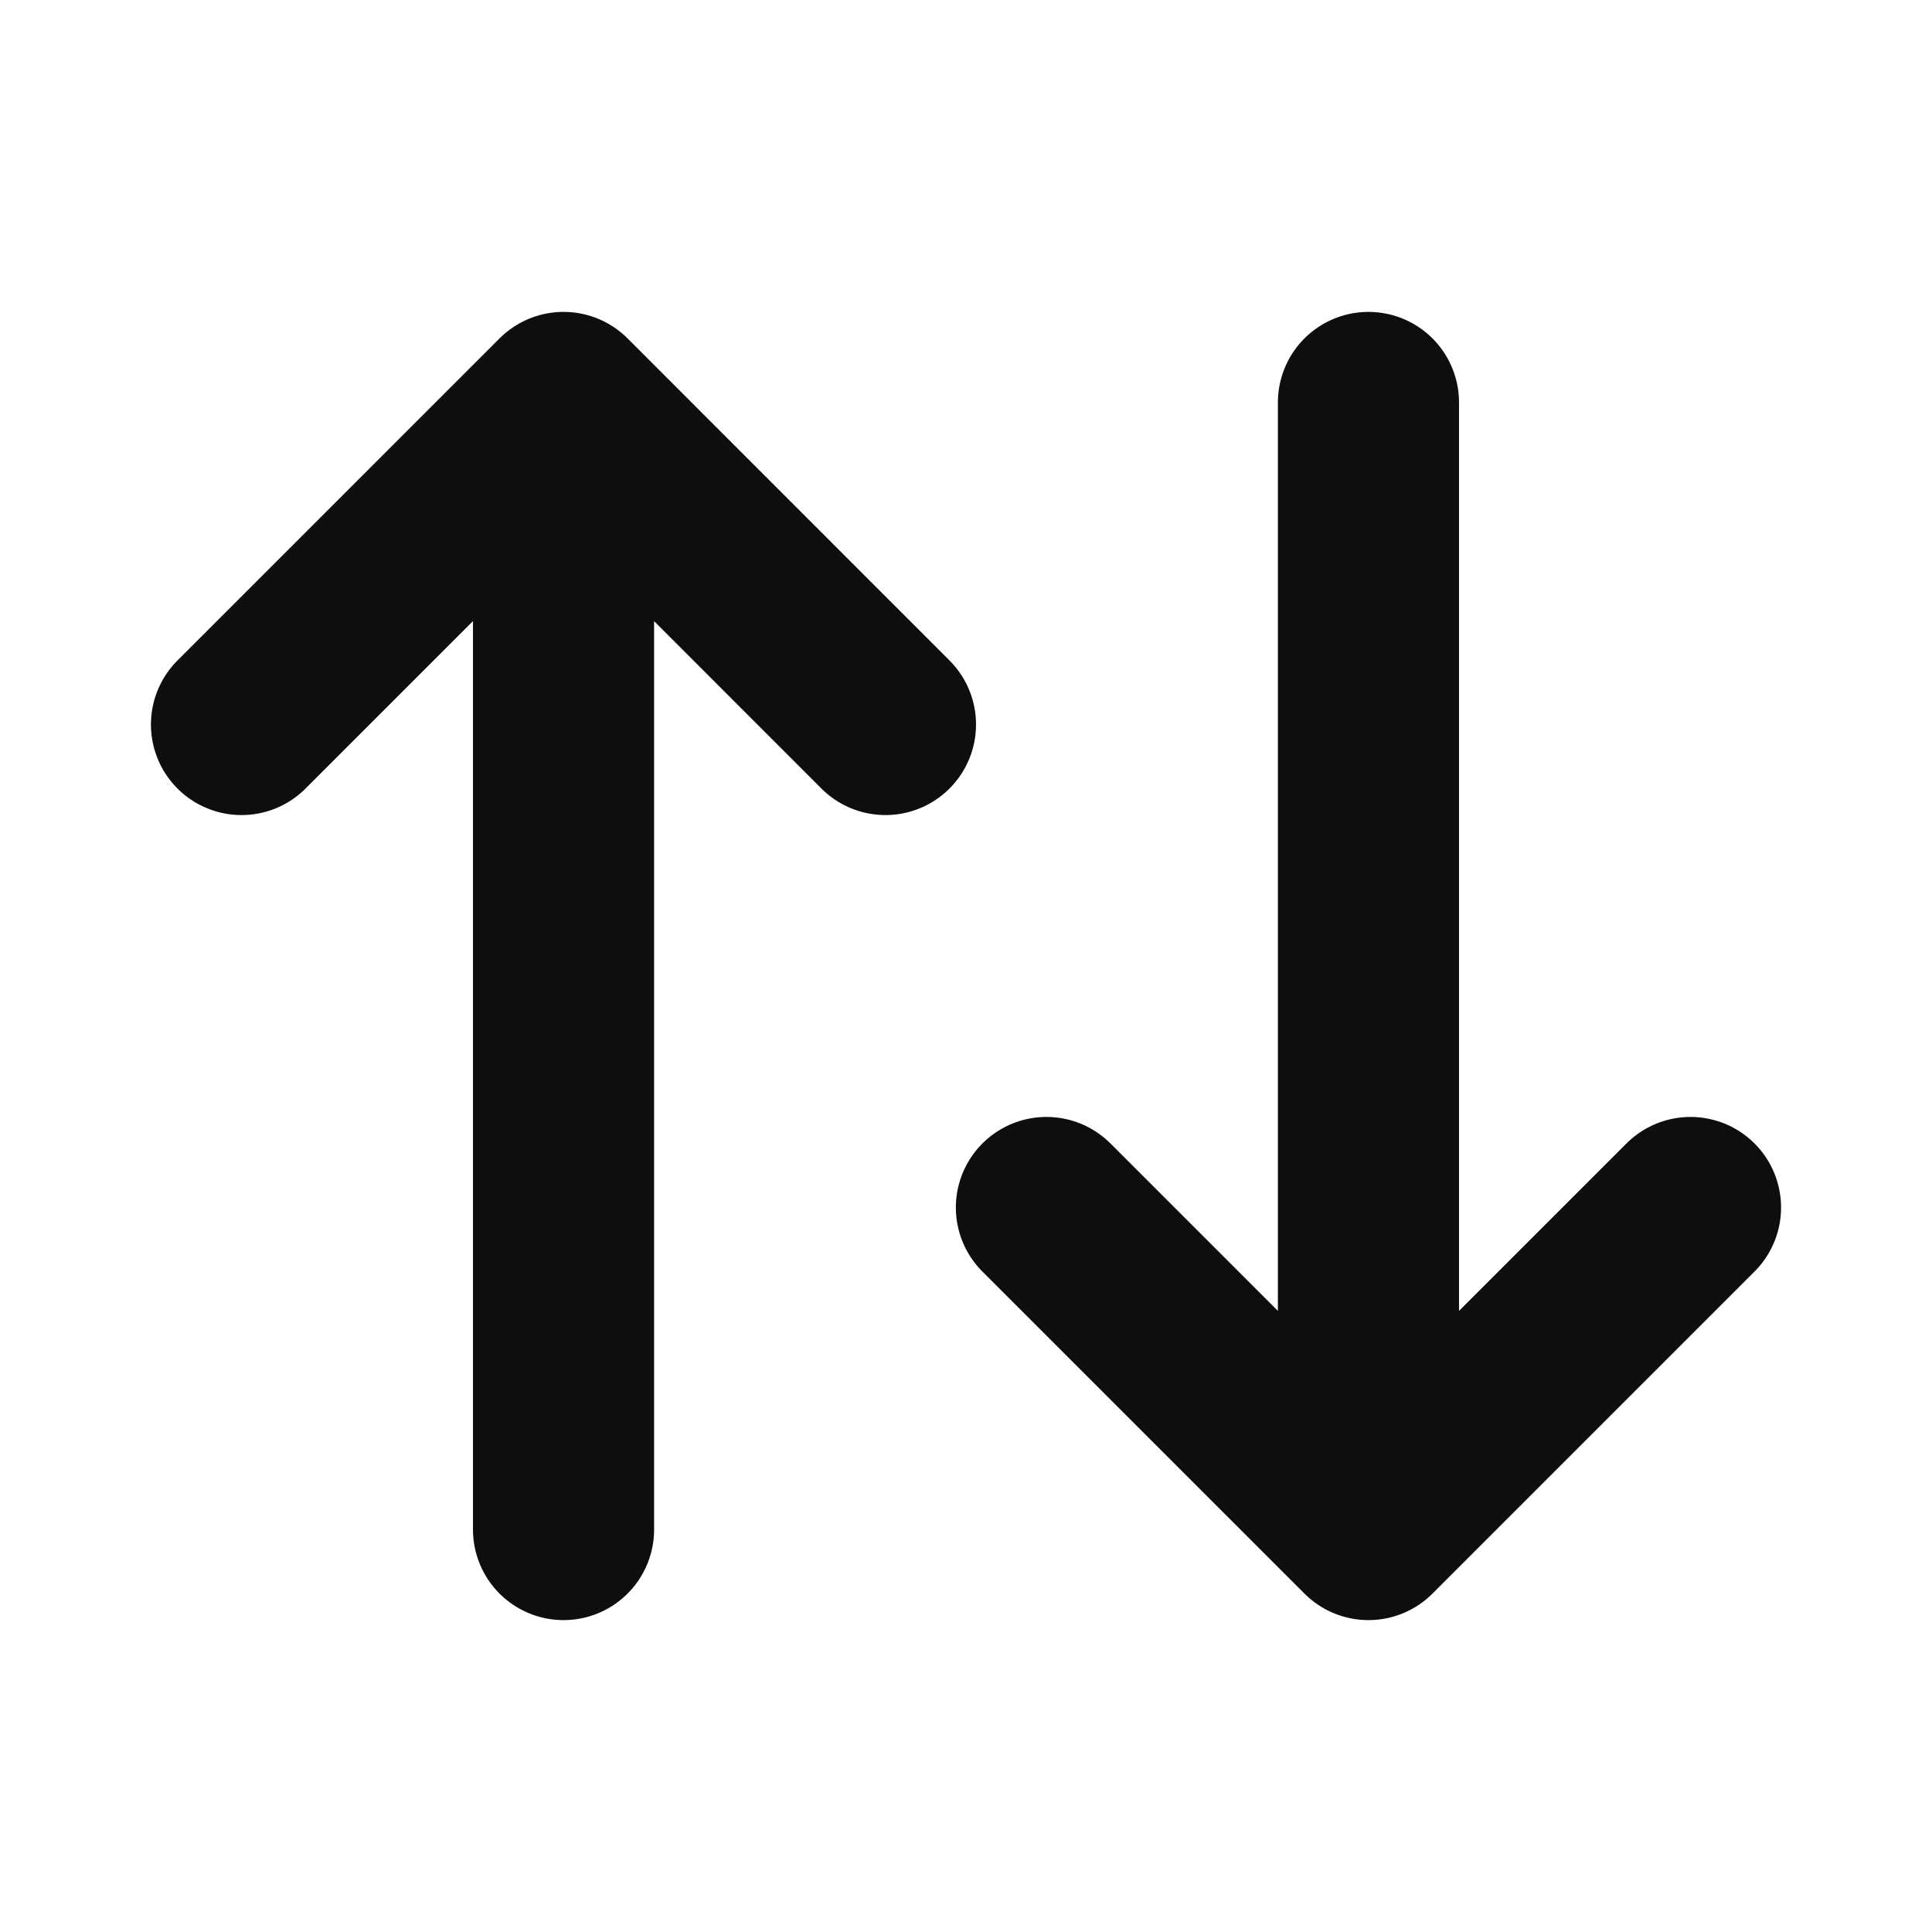
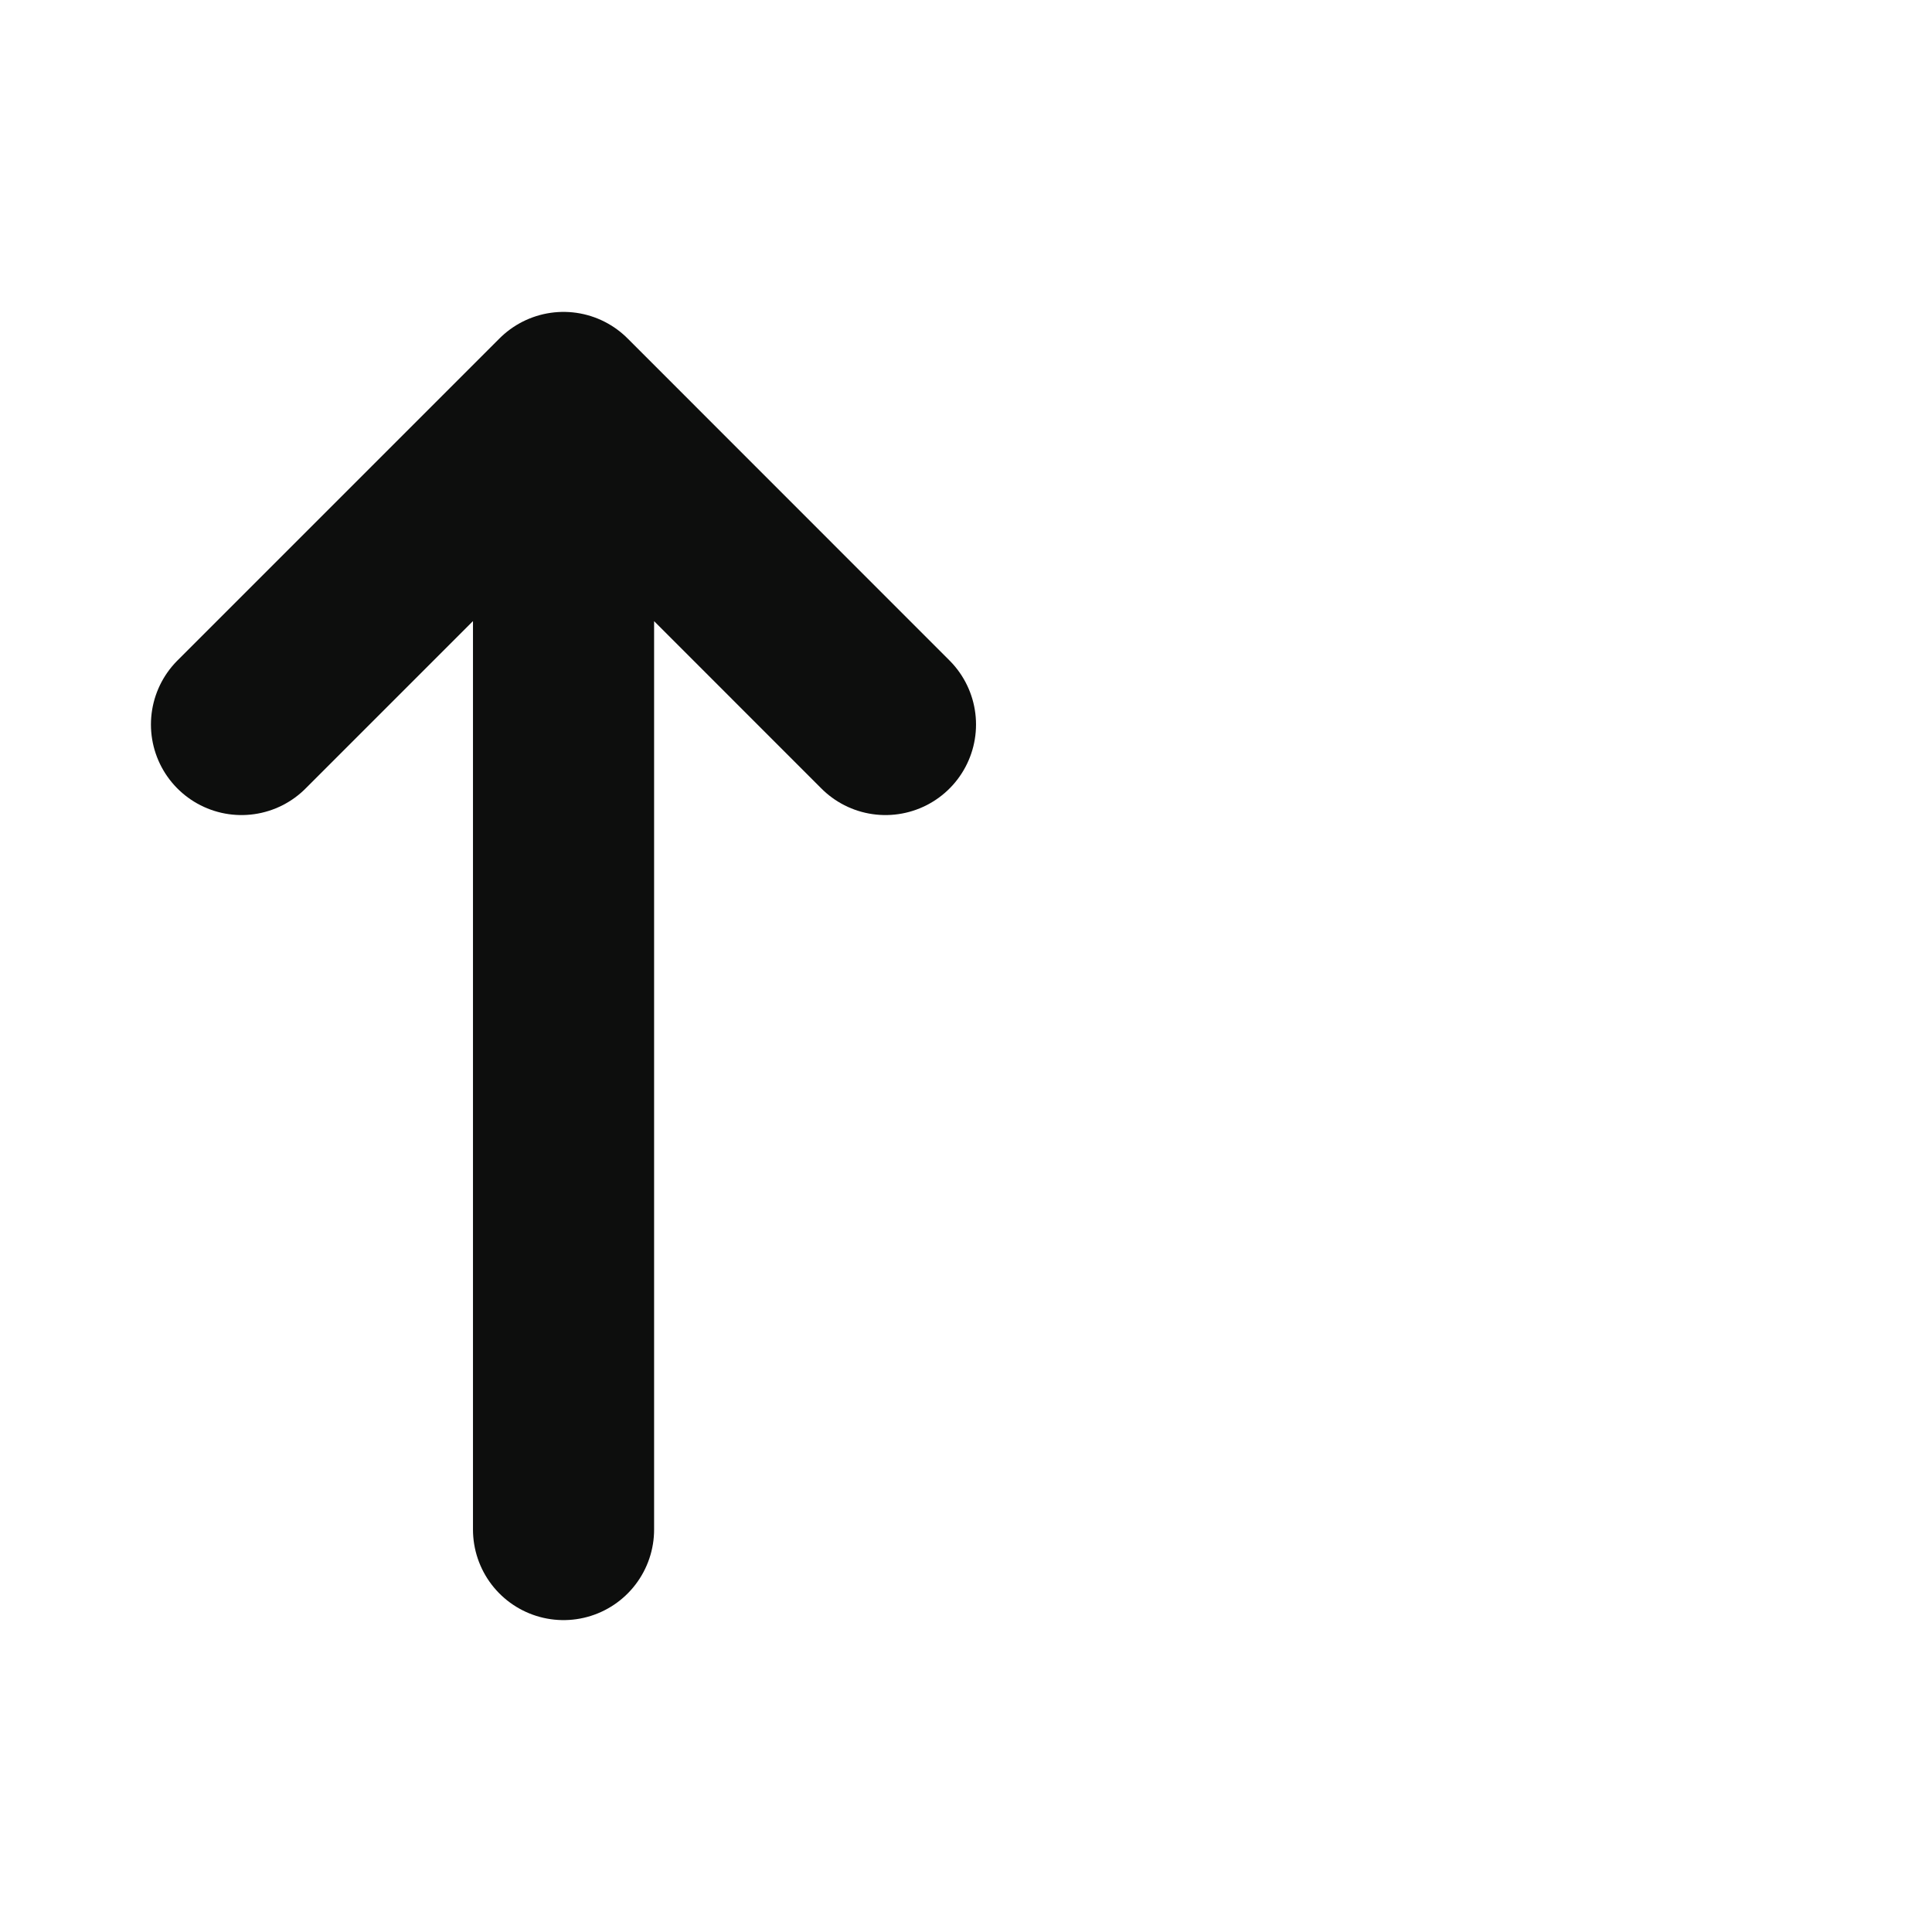
<svg xmlns="http://www.w3.org/2000/svg" width="16" height="16" viewBox="0 0 16 16" fill="none">
  <path d="M2 6L4.667 3.333M4.667 3.333L7.333 6M4.667 3.333V12.667" stroke="#0D0E0D" stroke-width="1.5" stroke-linecap="round" stroke-linejoin="round" />
-   <path d="M14 10L11.333 12.667M11.333 12.667L8.666 10M11.333 12.667V3.333" stroke="#0D0E0D" stroke-width="1.5" stroke-linecap="round" stroke-linejoin="round" />
</svg>